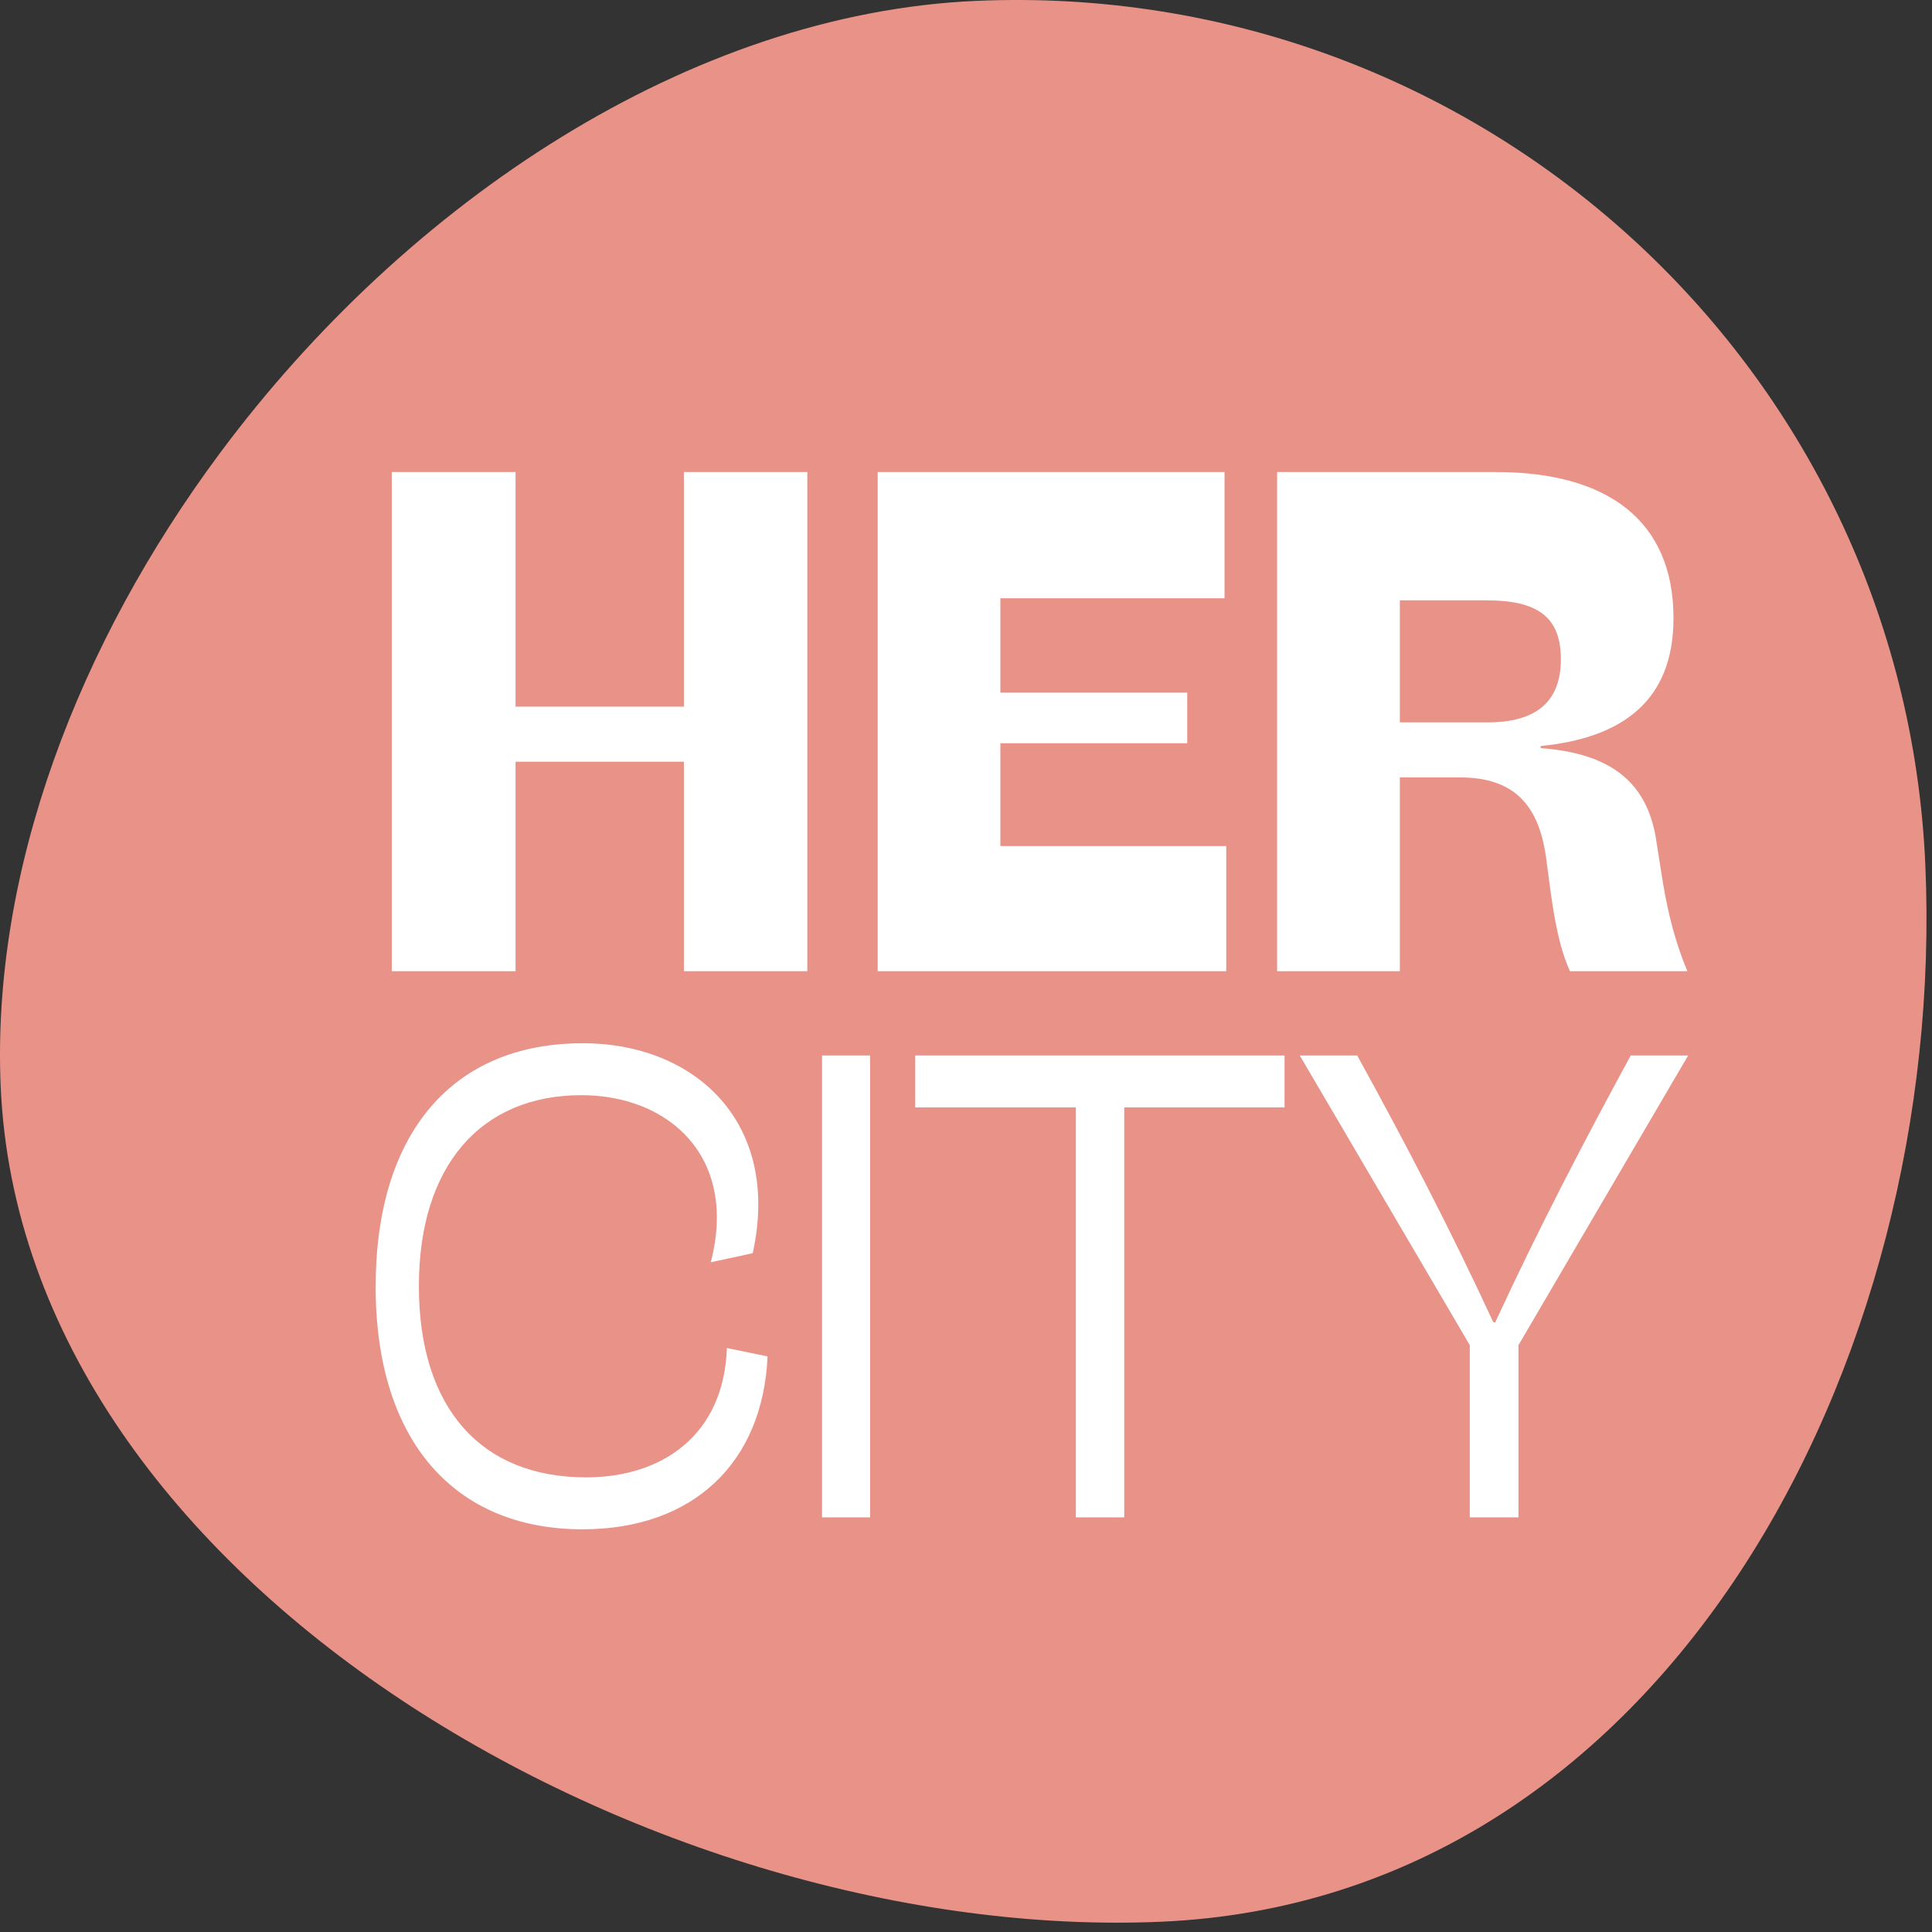
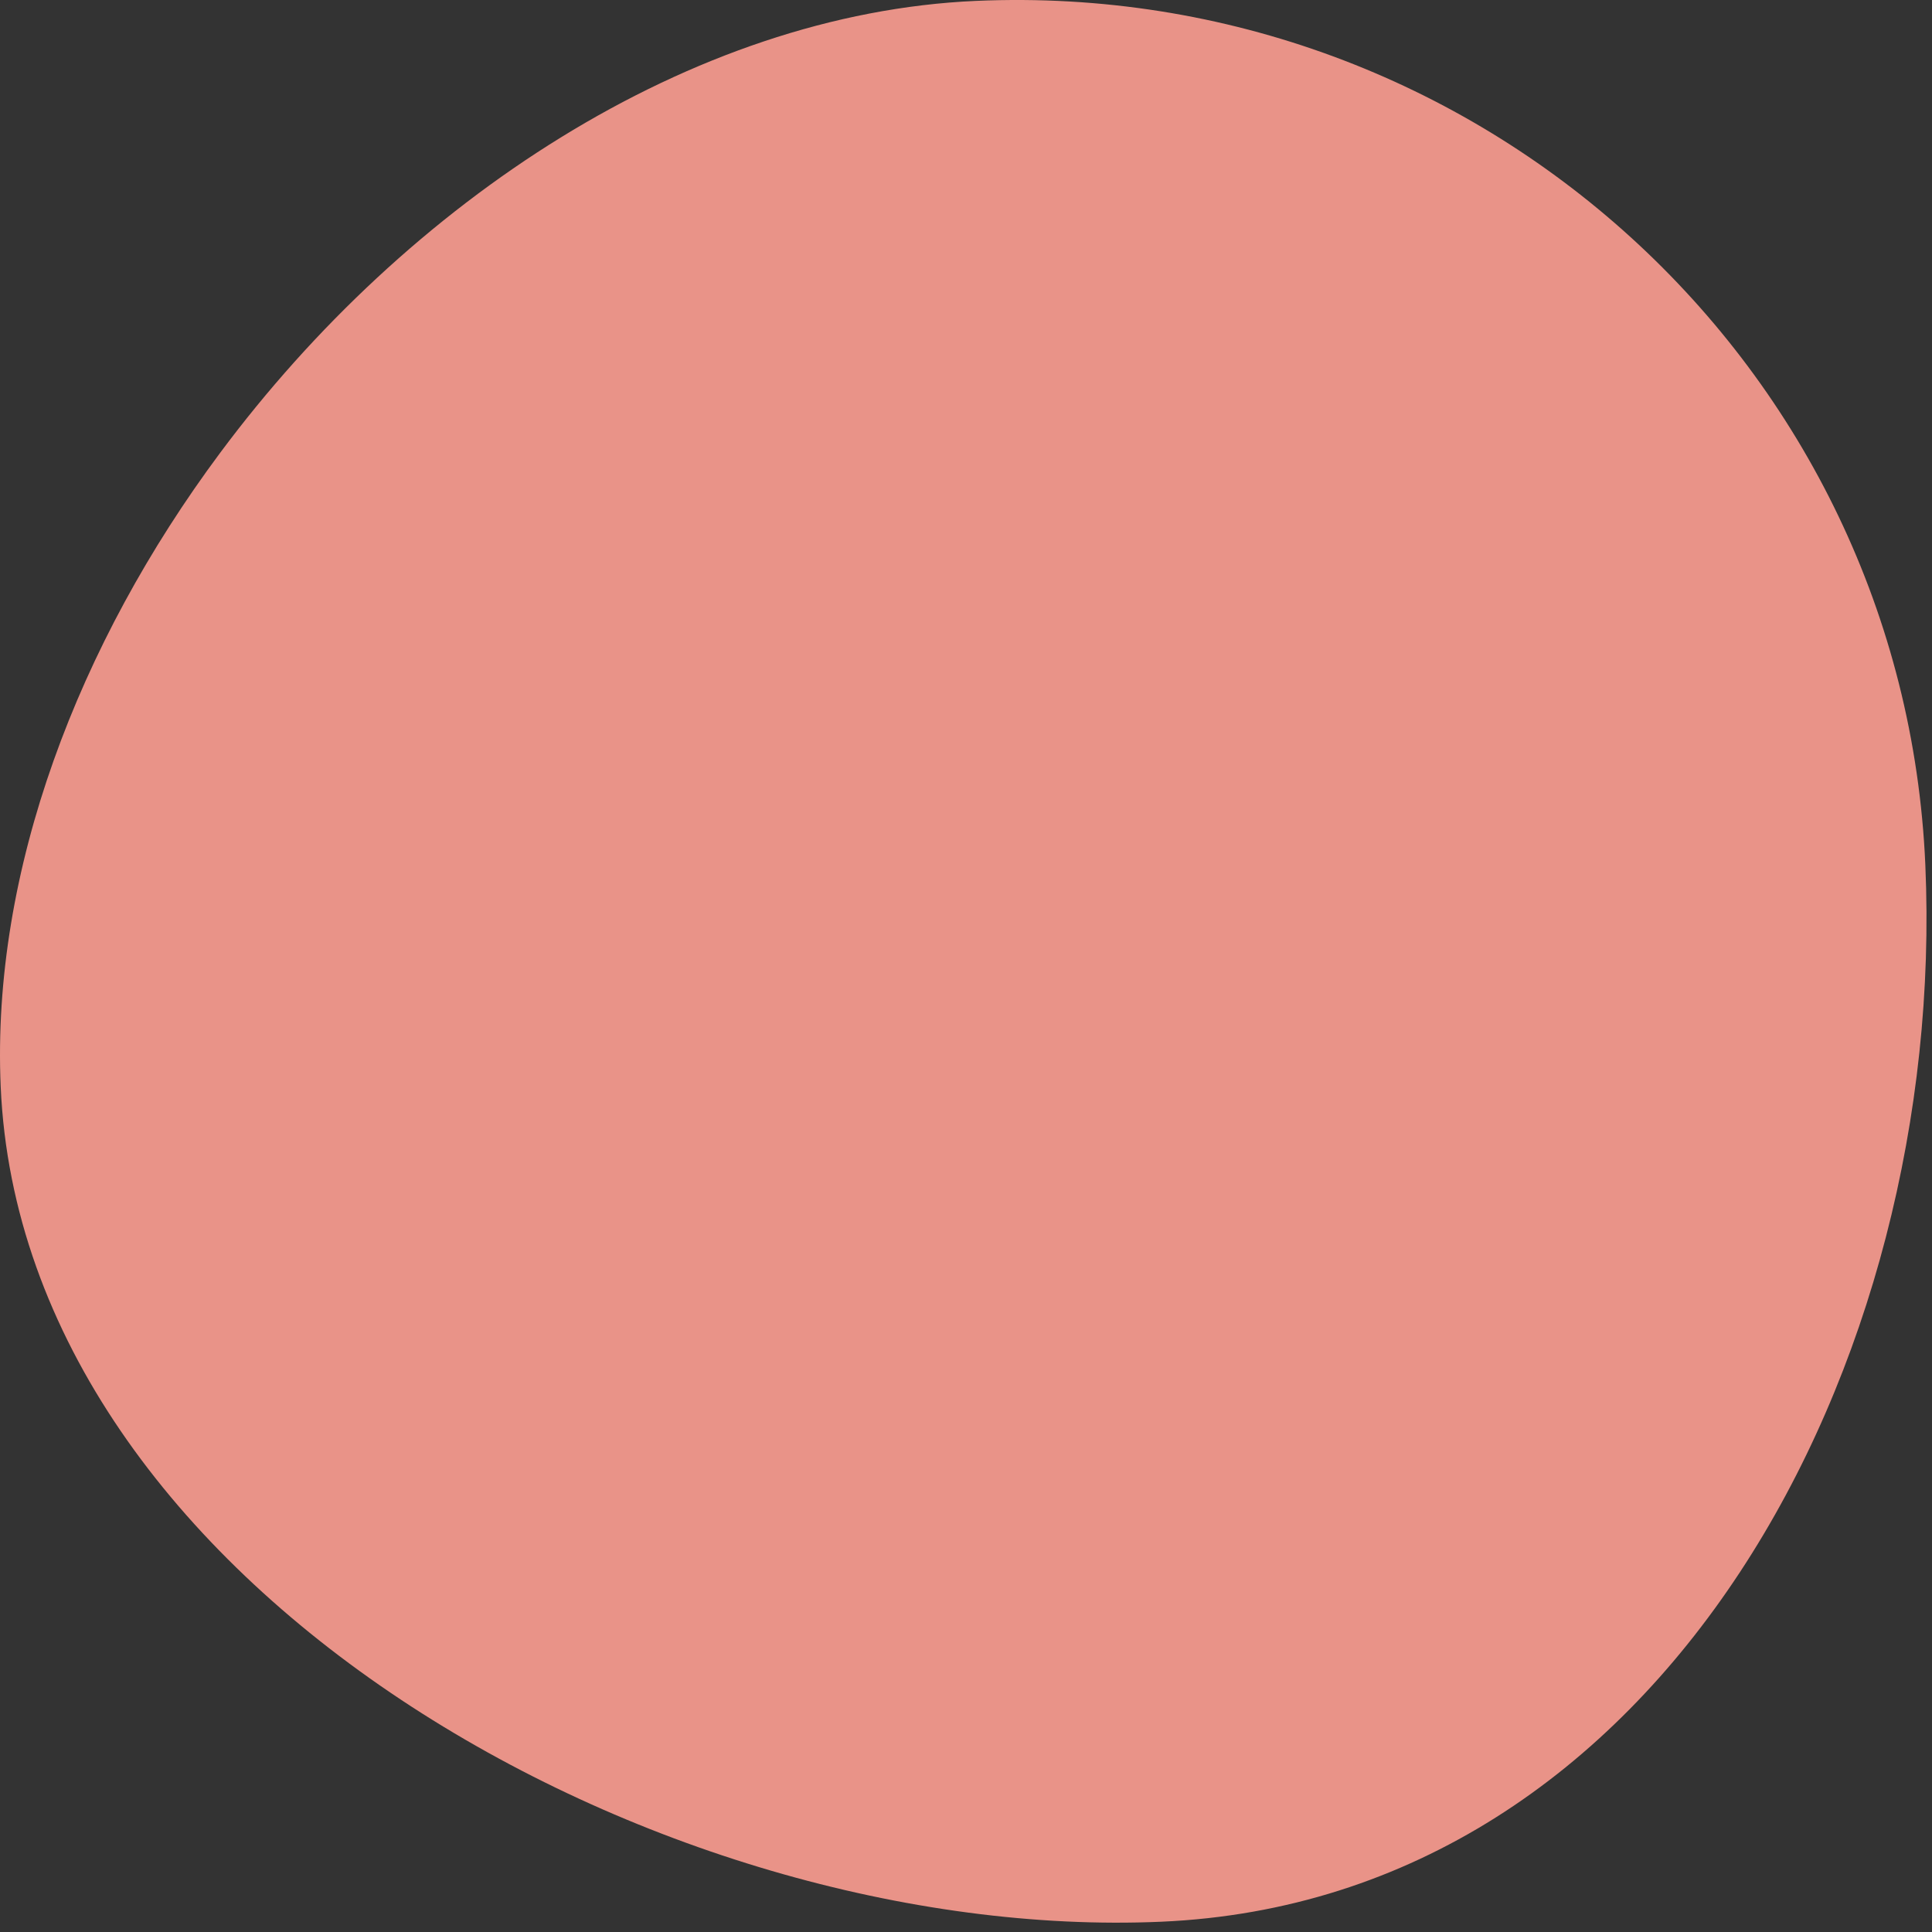
<svg xmlns="http://www.w3.org/2000/svg" width="180px" height="180px" viewBox="0 0 180 180" version="1.1">
  <rect x="0" y="0" width="180" height="180" fill="#333333" stroke="none" />
  <title>logo_hercity</title>
  <desc>Created with Sketch.</desc>
  <defs />
  <g id="Page-1" stroke="none" stroke-width="1" fill="none" fill-rule="evenodd">
    <g id="logo_hercity" transform="translate(0, -1)" fill-rule="nonzero">
      <path d="M0.065,102.242 C2.095,148.742 61.385,182.086 108.195,180.042 C155.005,177.999 181.409,128.076 179.379,81.576 C177.349,35.078 137.756,-0.962 90.946,1.082 C64.327,2.246 37.938,19.76 20.499,43.204 C7.269,60.988 -0.811,82.184 0.065,102.242" id="Shape" fill="#E99388" />
      <g id="Group" transform="translate(35, 44)" fill="#FFFFFF">
-         <path d="M28.719,0.98 L28.719,22.837 L13.033,22.837 L13.033,0.98 L1.503,0.98 L1.503,47.487 L13.033,47.487 L13.033,27.969 L28.719,27.969 L28.719,47.487 L40.216,47.487 L40.216,0.98 L28.719,0.98 Z M46.772,0.98 L46.772,47.487 L79.248,47.487 L79.248,35.828 L58.203,35.828 L58.203,26.247 L75.612,26.247 L75.612,21.538 L58.203,21.538 L58.203,12.737 L79.086,12.737 L79.086,0.98 L46.772,0.98 Z M104.383,0.98 C114.711,0.98 120.915,5.461 120.915,14.588 C120.915,21.213 117.405,25.63 108.54,26.507 L108.54,26.702 C115.198,27.189 118.381,29.982 119.258,34.983 L119.939,39.303 C120.459,42.356 121.141,44.953 122.214,47.487 L111.268,47.487 C110.683,46.156 110.034,44.305 109.45,39.953 L109.027,36.77 C108.345,32.093 106.137,29.43 101.038,29.43 L95.419,29.43 L95.419,47.487 L83.987,47.487 L83.987,0.98 L104.383,0.98 Z M103.473,12.931 L95.42,12.931 L95.42,24.3 L103.637,24.3 C108.151,24.3 110.424,22.35 110.424,18.421 C110.424,14.394 108.151,12.932 103.474,12.932 L103.473,12.931 Z M19.171,59.035 C9.826,59.035 4.026,65.585 4.026,76.825 C4.026,88.183 9.826,94.643 19.592,94.643 C26.804,94.643 32.452,90.616 32.723,82.593 L36.51,83.375 C36.089,93.17 29.689,99.481 19.261,99.481 C7.362,99.481 0,91.248 0,76.884 C0,62.58 7.152,54.197 19.292,54.197 C29.839,54.197 37.802,61.679 35.127,73.759 L31.221,74.601 C33.775,64.805 27.345,59.035 19.171,59.035 L19.171,59.035 Z M41.588,98.369 L46.066,98.369 L46.066,55.339 L41.588,55.339 L41.588,98.369 Z M65.236,98.369 L65.236,60.177 L50.272,60.177 L50.272,55.339 L84.678,55.339 L84.678,60.177 L69.744,60.177 L69.744,98.369 L65.236,98.369 Z M101.936,98.37 L101.936,82.322 L86.099,55.34 L91.449,55.34 C95.836,63.303 100.012,71.296 104.129,80.19 L104.309,80.19 C108.426,71.296 112.603,63.303 116.929,55.34 L122.279,55.34 L106.473,82.324 L106.473,98.37 L101.936,98.37 L101.936,98.37 Z" id="Shape" />
-       </g>
+         </g>
    </g>
  </g>
</svg>